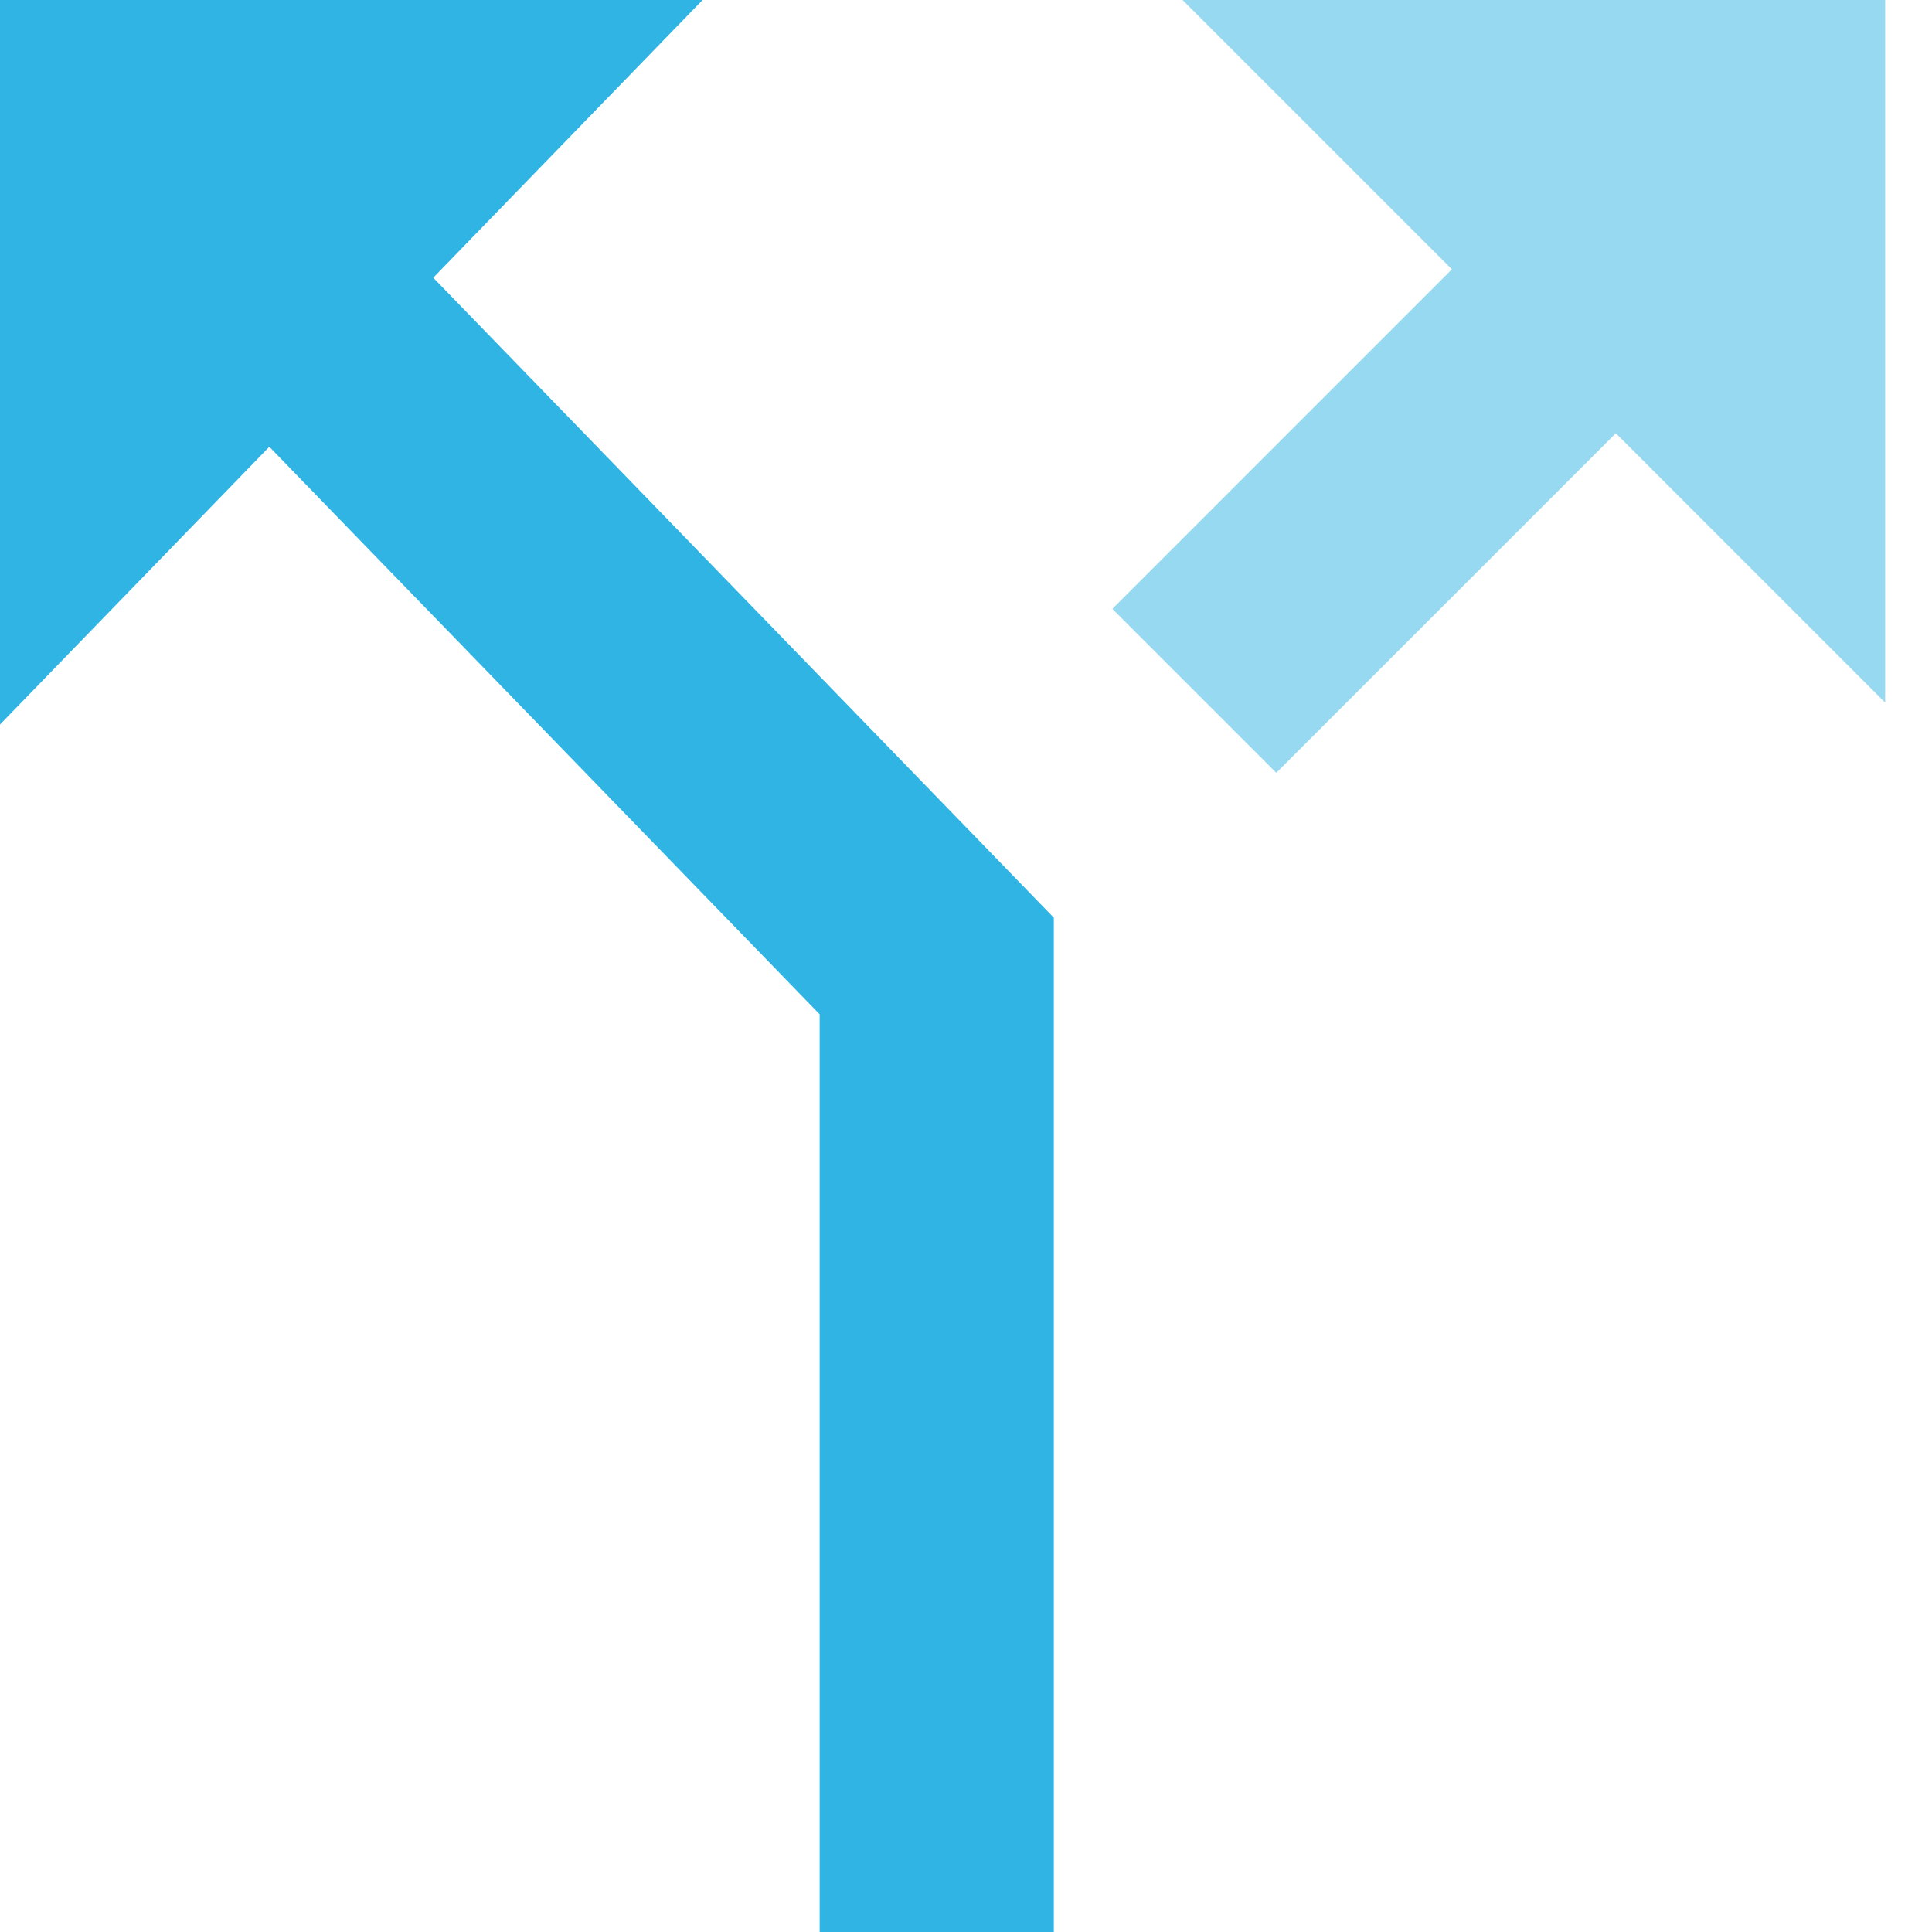
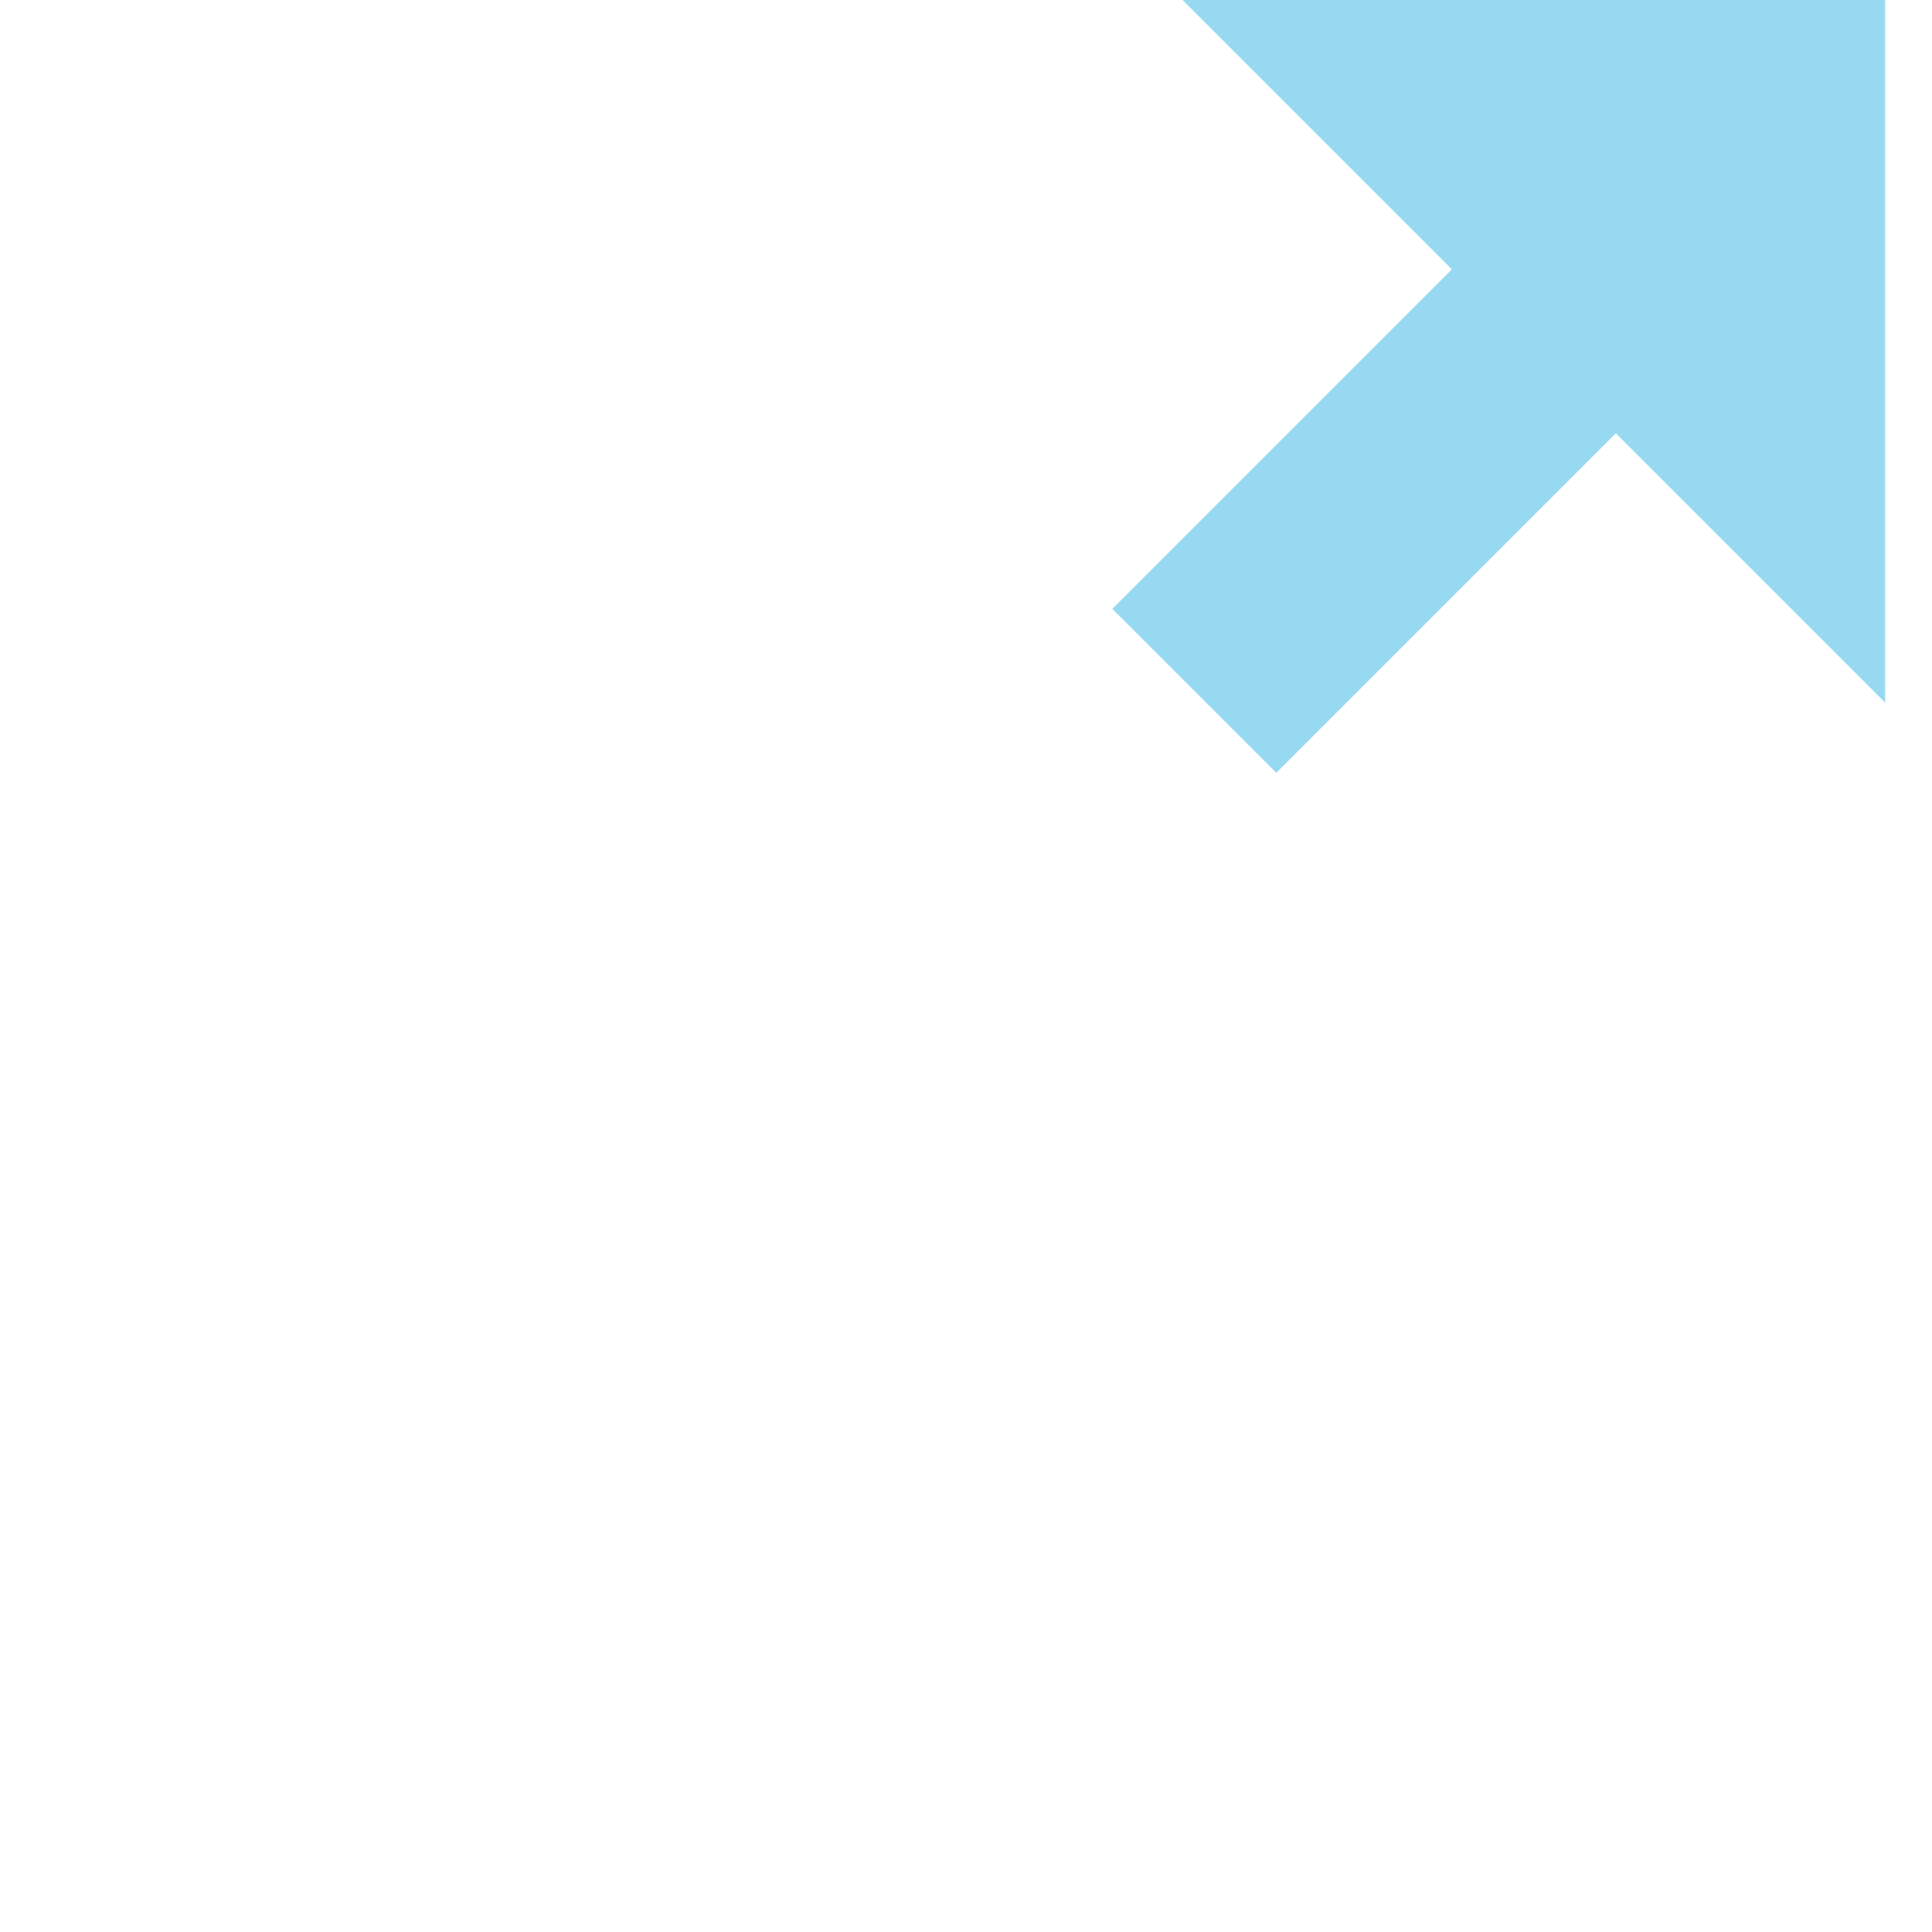
<svg xmlns="http://www.w3.org/2000/svg" xmlns:ns1="http://www.bohemiancoding.com/sketch/ns" width="20px" height="20px" viewBox="0 0 20 20" version="1.1">
  <title>route-icon</title>
  <desc>Created with Sketch.</desc>
  <defs />
  <g id="Page-1" stroke="none" stroke-width="1" fill="none" fill-rule="evenodd" ns1:type="MSPage">
    <g id="route-icon" ns1:type="MSLayerGroup" fill="#30B4E4">
      <path d="M12.242,0 L15.03,2.788 L11.515,6.303 L13.212,8 L16.727,4.485 L19.515,7.273 L19.515,0 L12.242,0 Z" id="Shape" fill-opacity="0.5" ns1:type="MSShapeGroup" />
-       <path d="M7.273,0 L0,0 L0,7.5 L2.788,4.625 L8.485,10.5 L8.485,20 L10.909,20 L10.909,9.5 L4.485,2.875 L7.273,0 Z" id="Shape" ns1:type="MSShapeGroup" />
    </g>
  </g>
</svg>